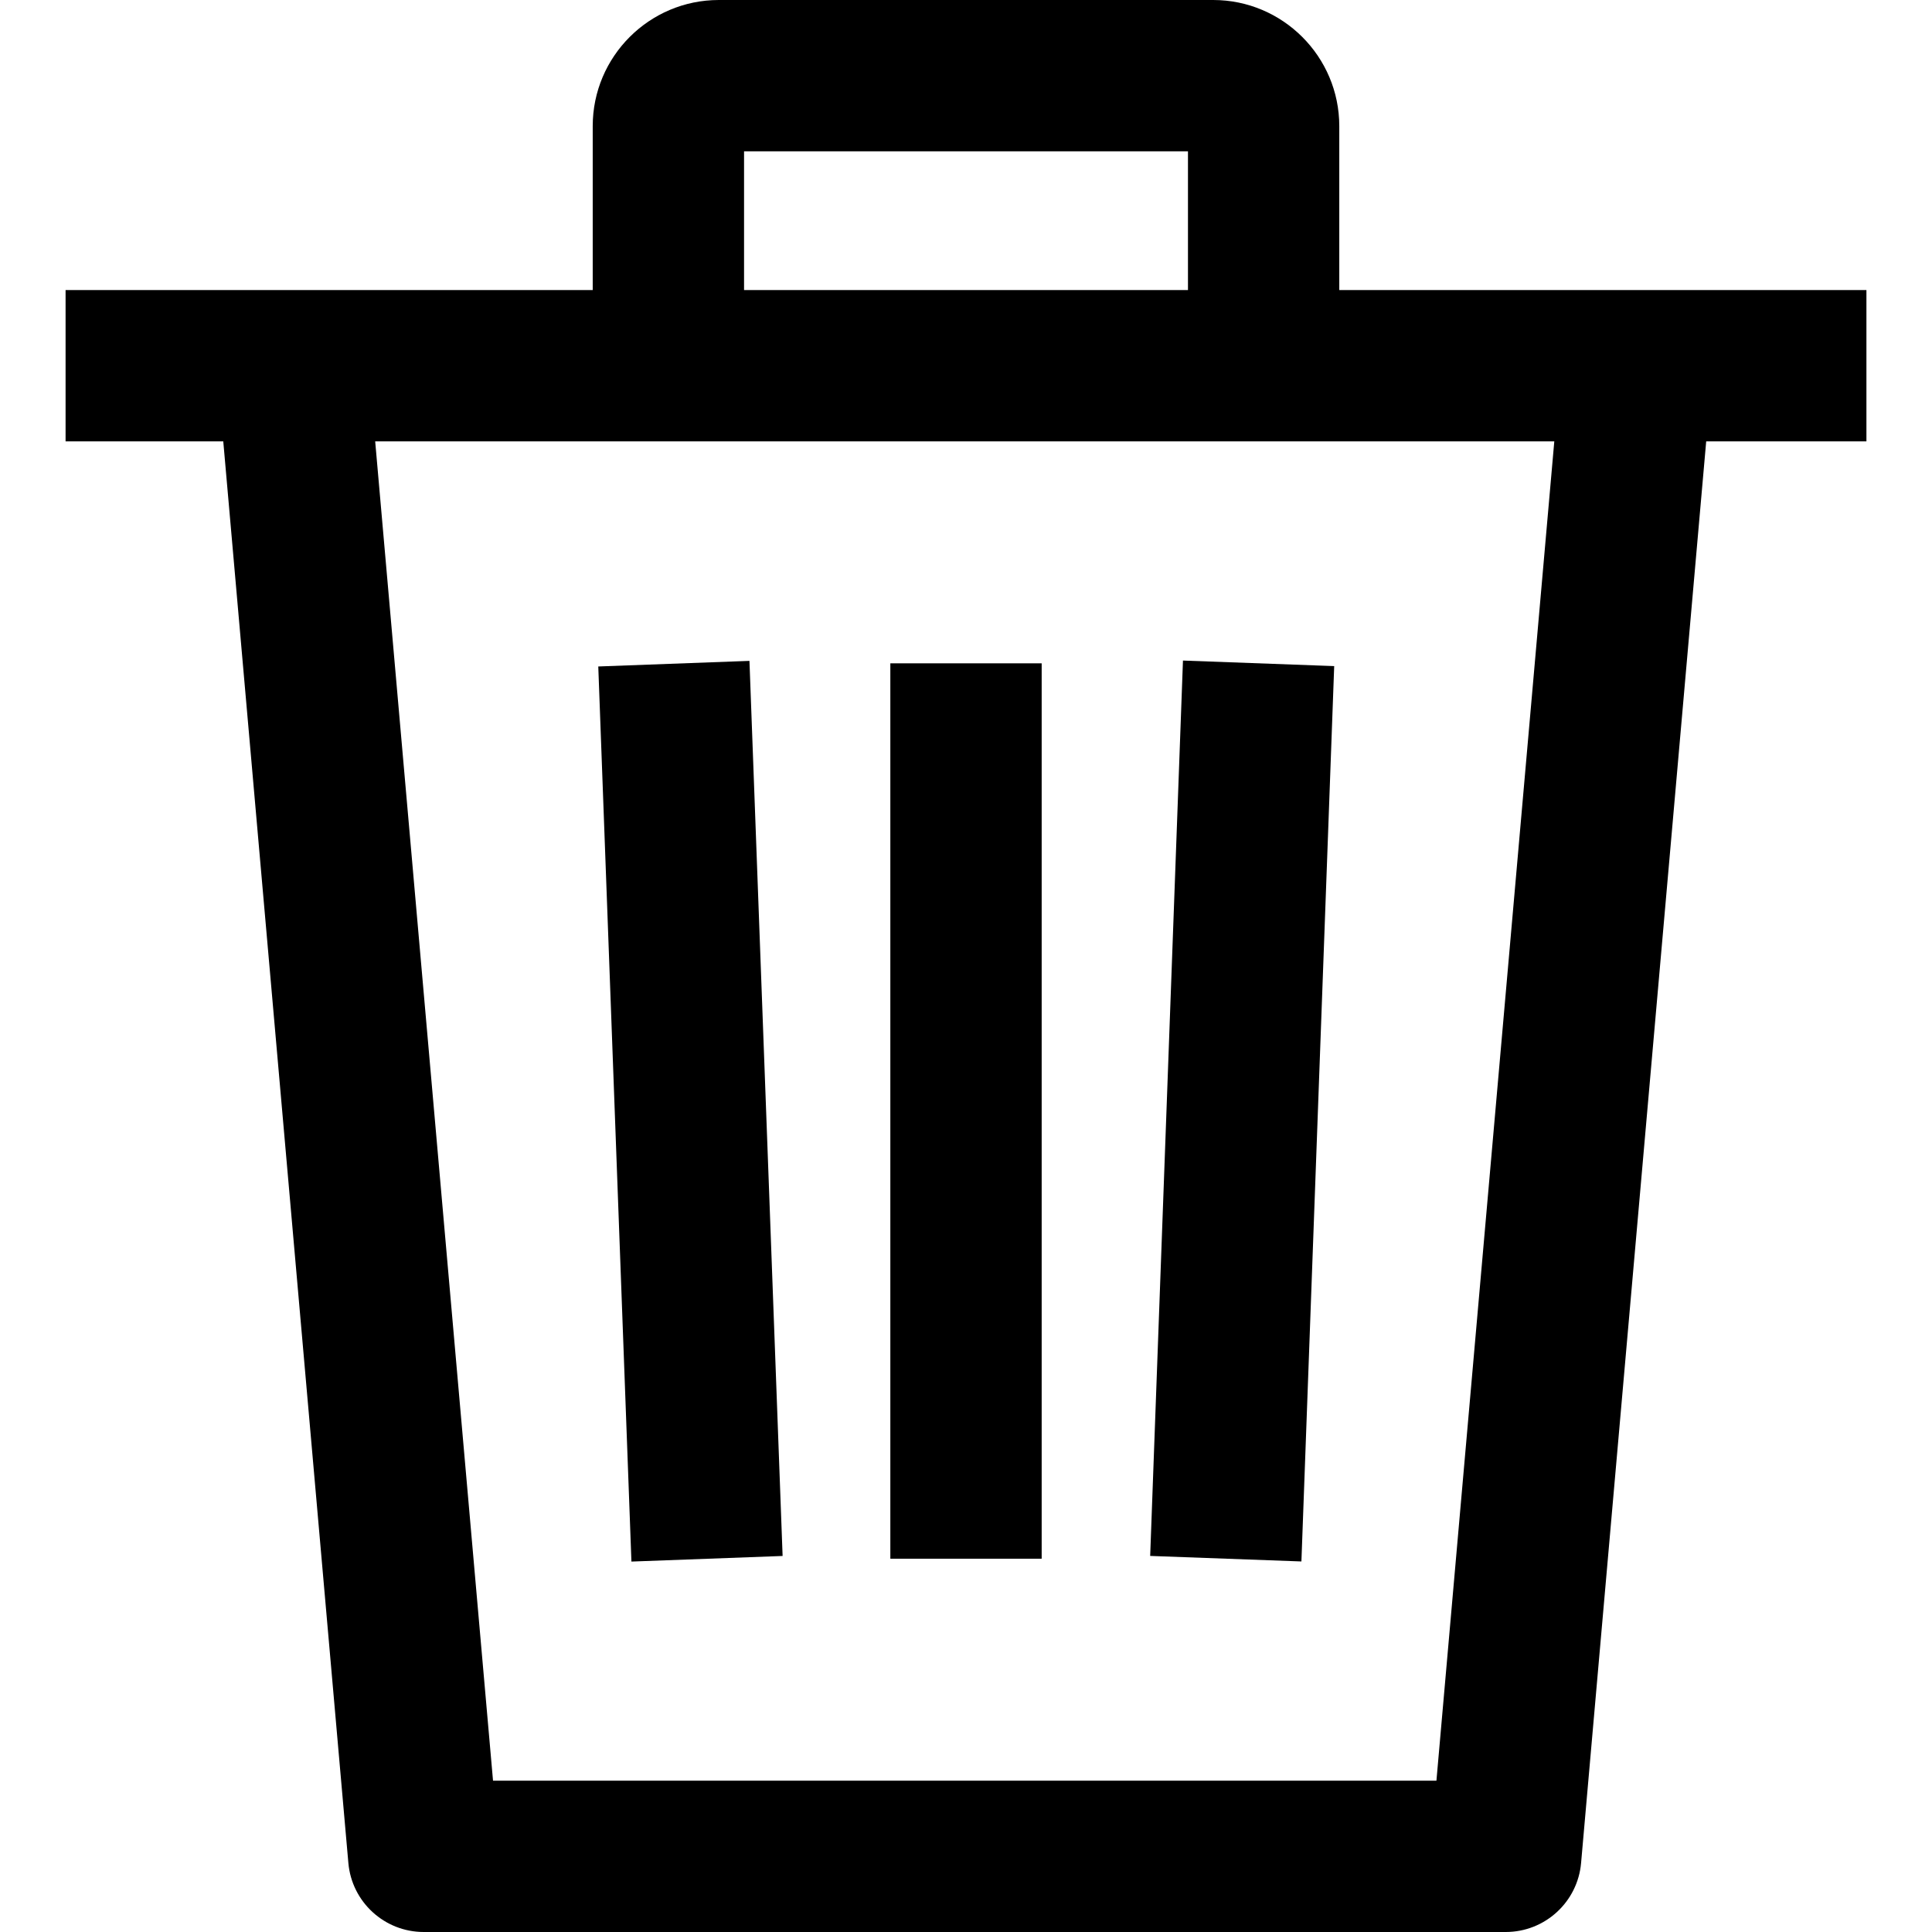
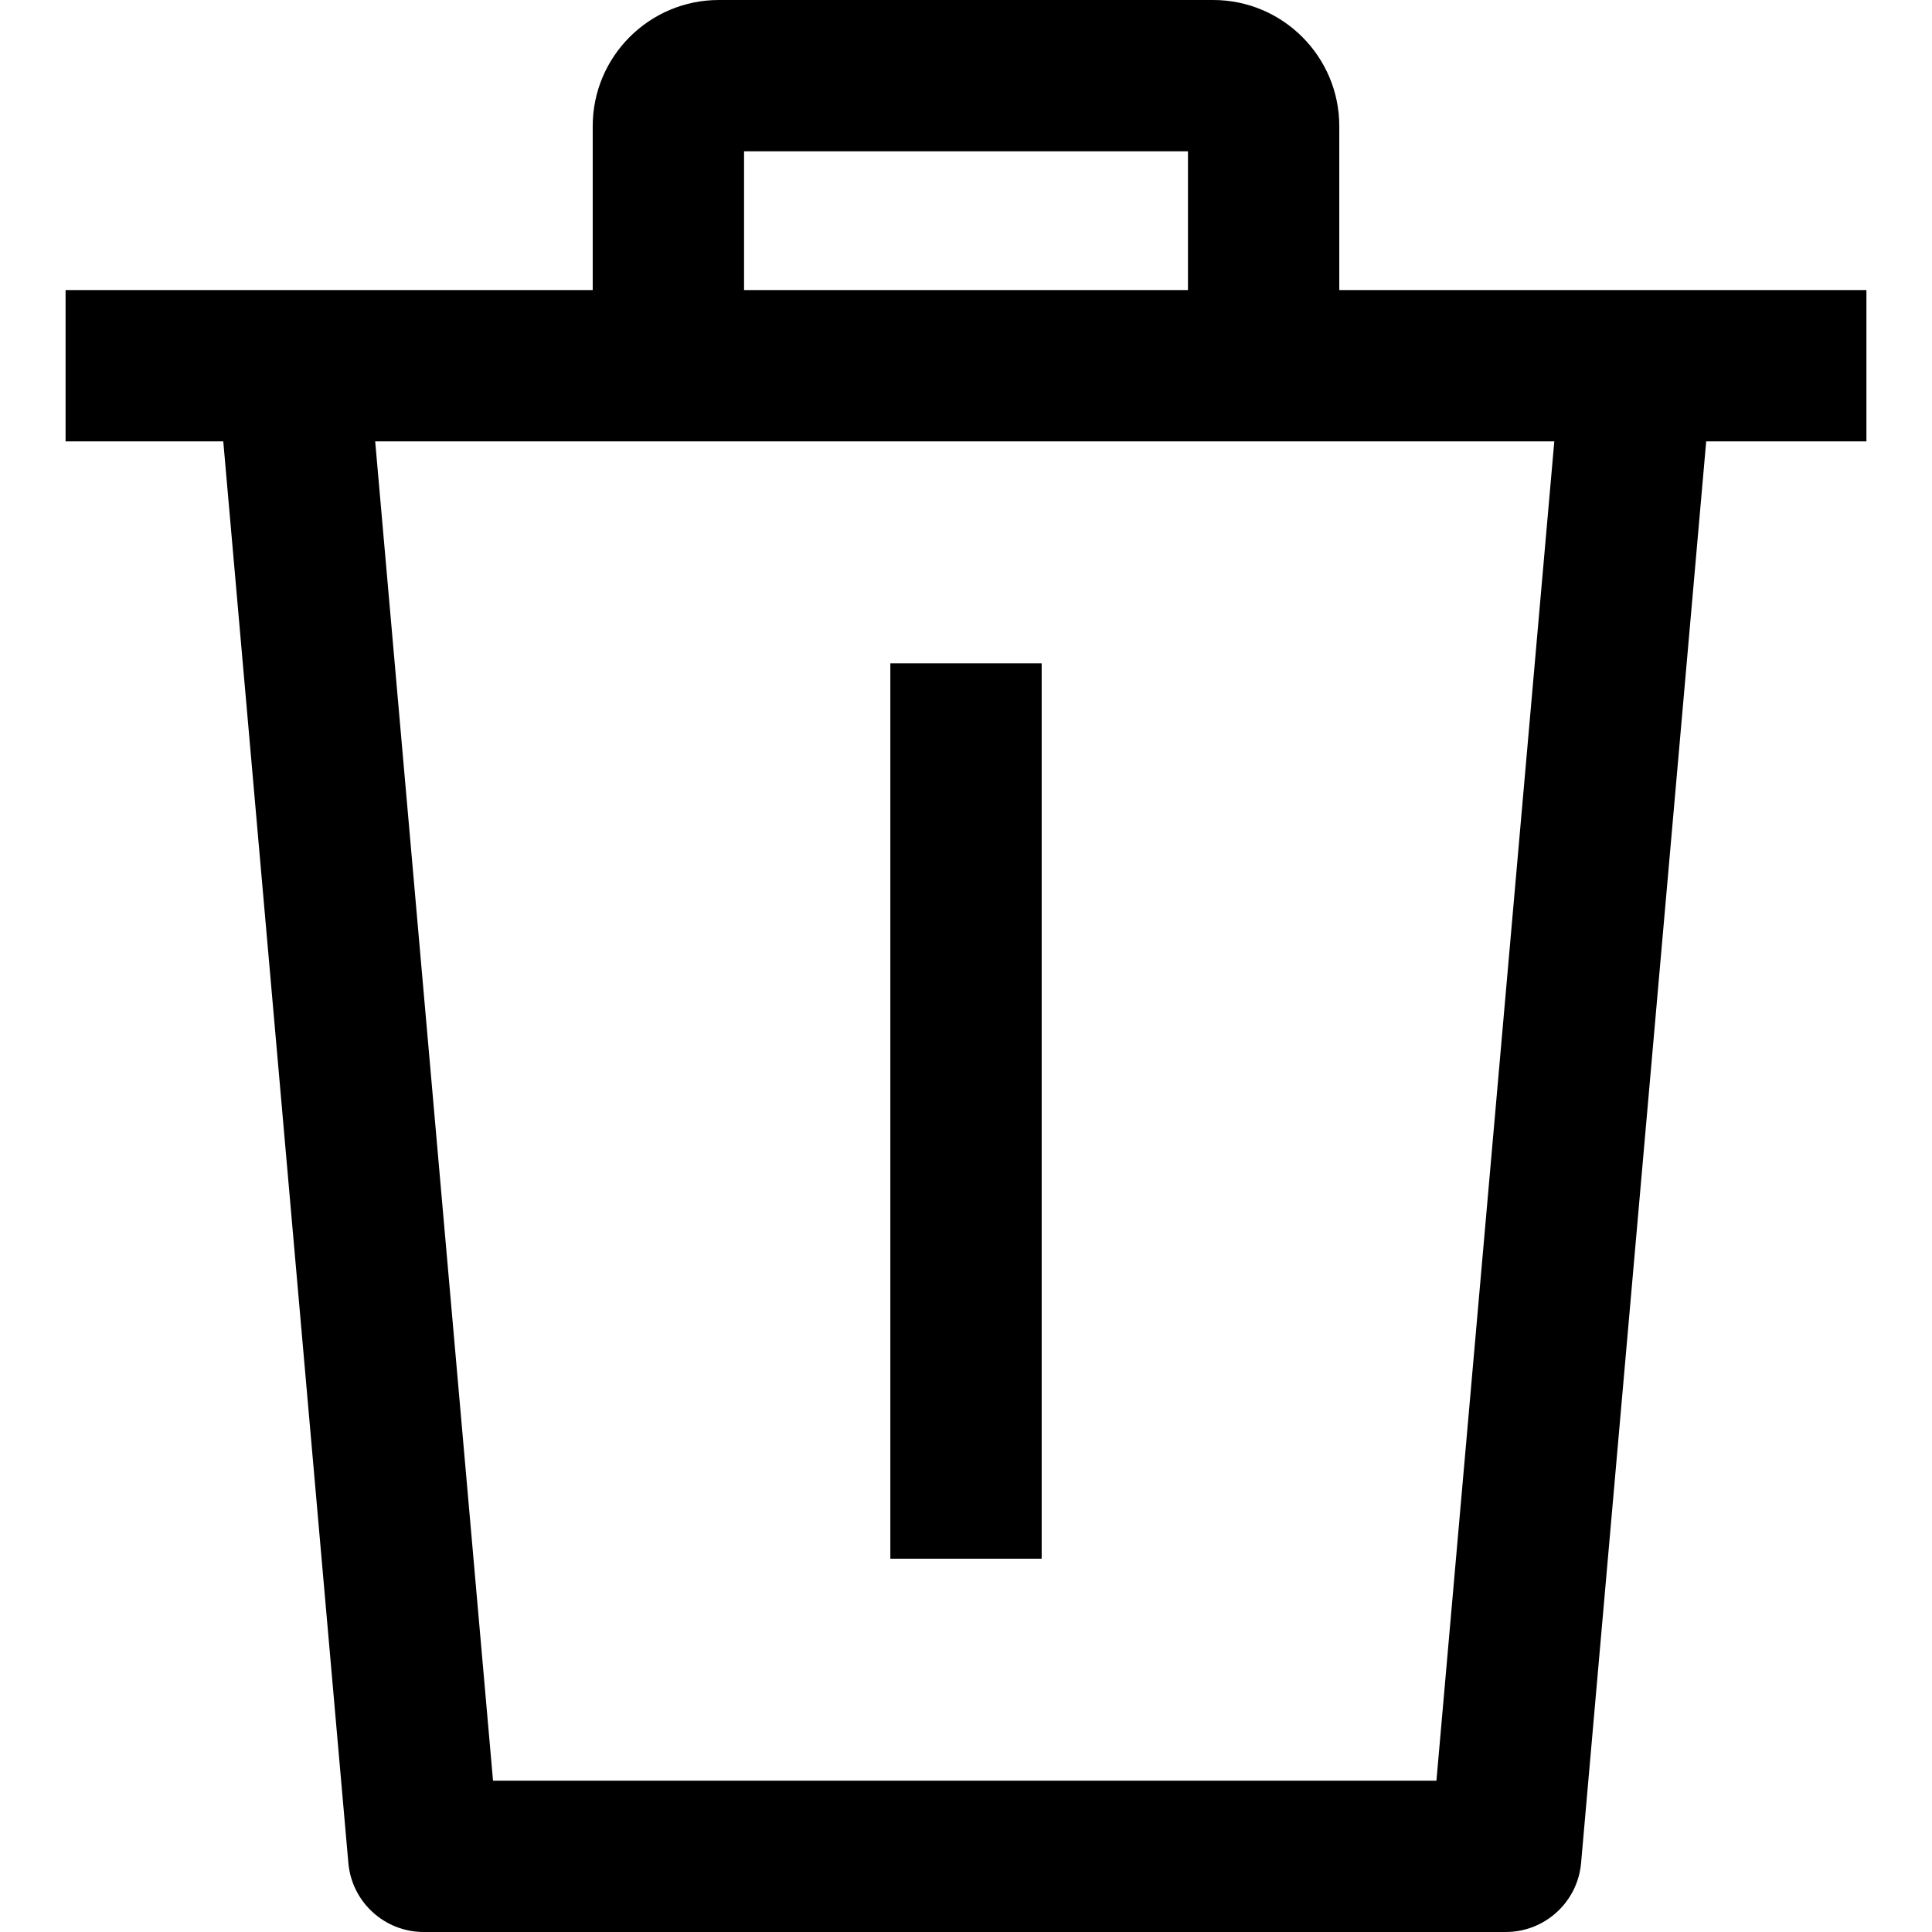
<svg xmlns="http://www.w3.org/2000/svg" version="1.1" id="Calque_1" x="0px" y="0px" width="500px" height="500px" viewBox="0 0 500 500" enable-background="new 0 0 500 500" xml:space="preserve">
  <g id="Calque_1_2_">
    <g id="Calque_1_1_">
      <g id="Mode_Isolation">
		</g>
    </g>
  </g>
  <g>
-     <rect x="62.578" y="267.943" transform="matrix(0.037 0.999 -0.999 0.037 459.318 98.604)" width="231.881" height="39.165" />
    <rect x="230.419" y="171.669" width="39.166" height="231.724" />
-     <polygon points="345.289,172.387 306.151,170.951 297.665,402.673 336.805,404.103  " />
    <path d="M346.605,75.064V32.636C346.605,14.641,331.966,0,313.97,0H186.031c-17.997,0-32.636,14.639-32.636,32.636v42.428H16.971   v39.166h40.811l32.374,367.905C91.044,492.244,99.511,500,109.66,500h280.021c10.15,0,18.623-7.763,19.504-17.872l32.377-367.9   h41.468V75.064H346.605z M192.56,39.161h114.884v35.901H192.56V39.161z M371.747,460.836H127.594L97.098,114.229H402.25   L371.747,460.836z" />
  </g>
</svg>